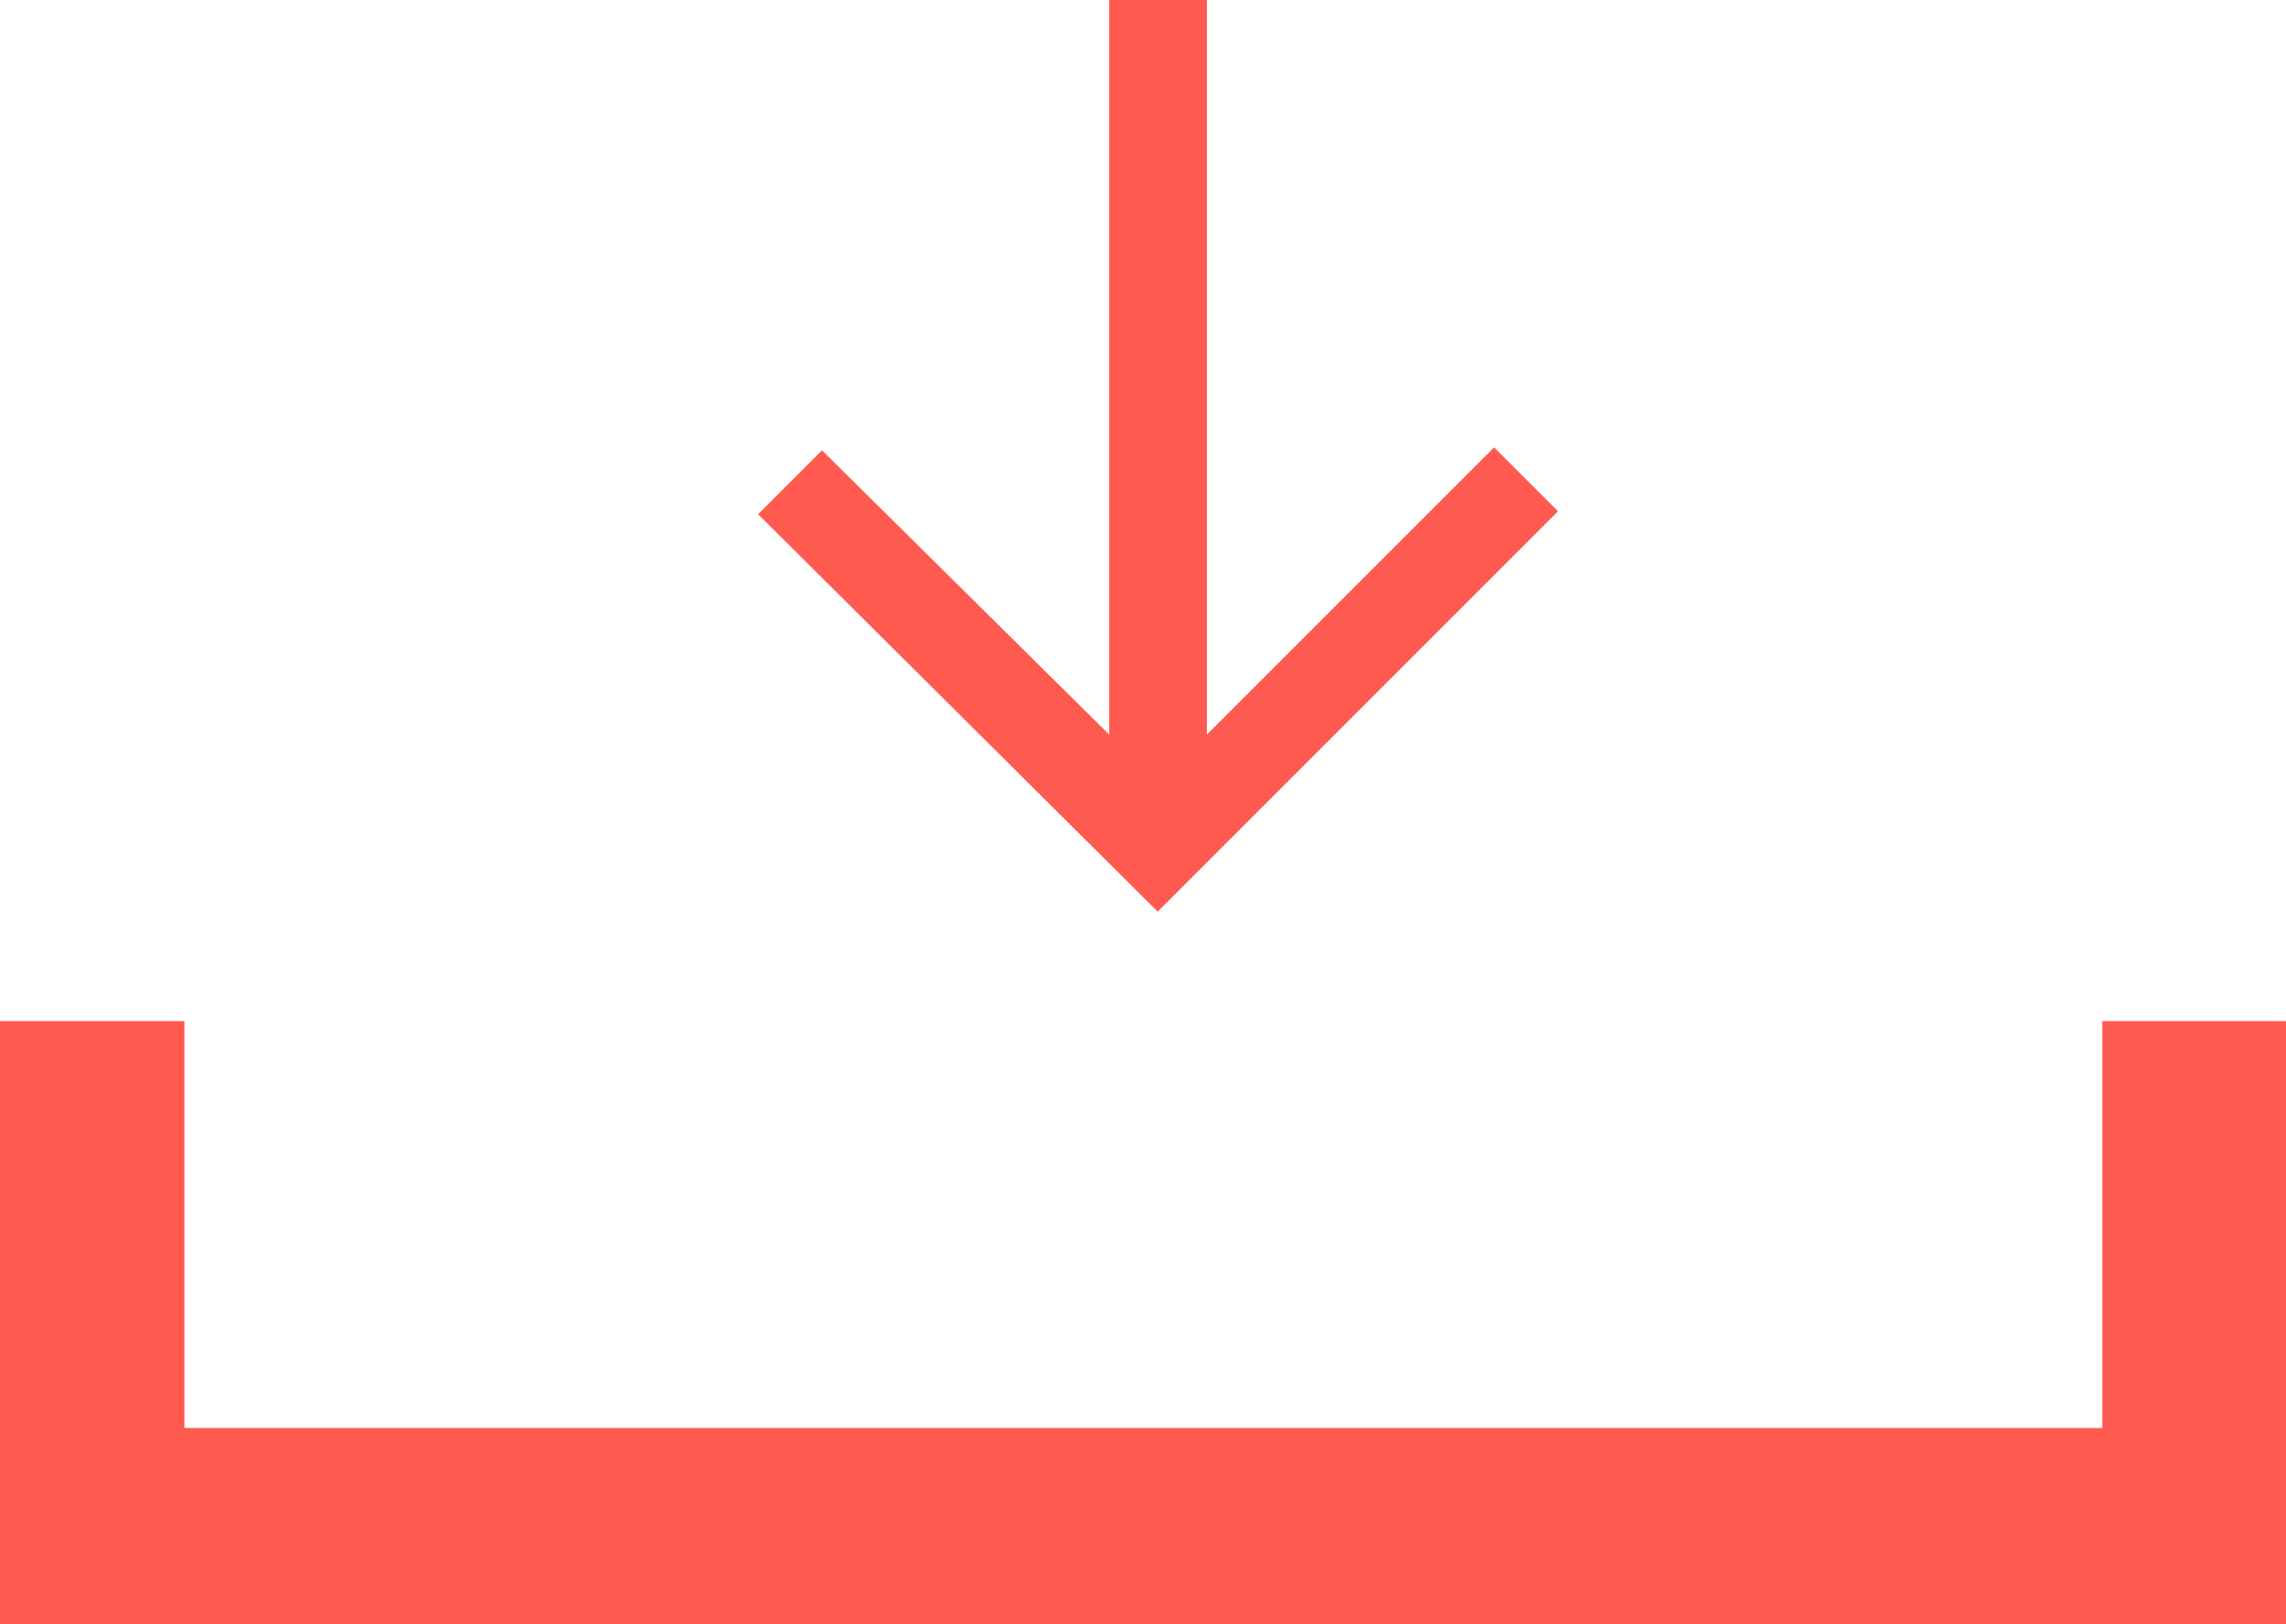
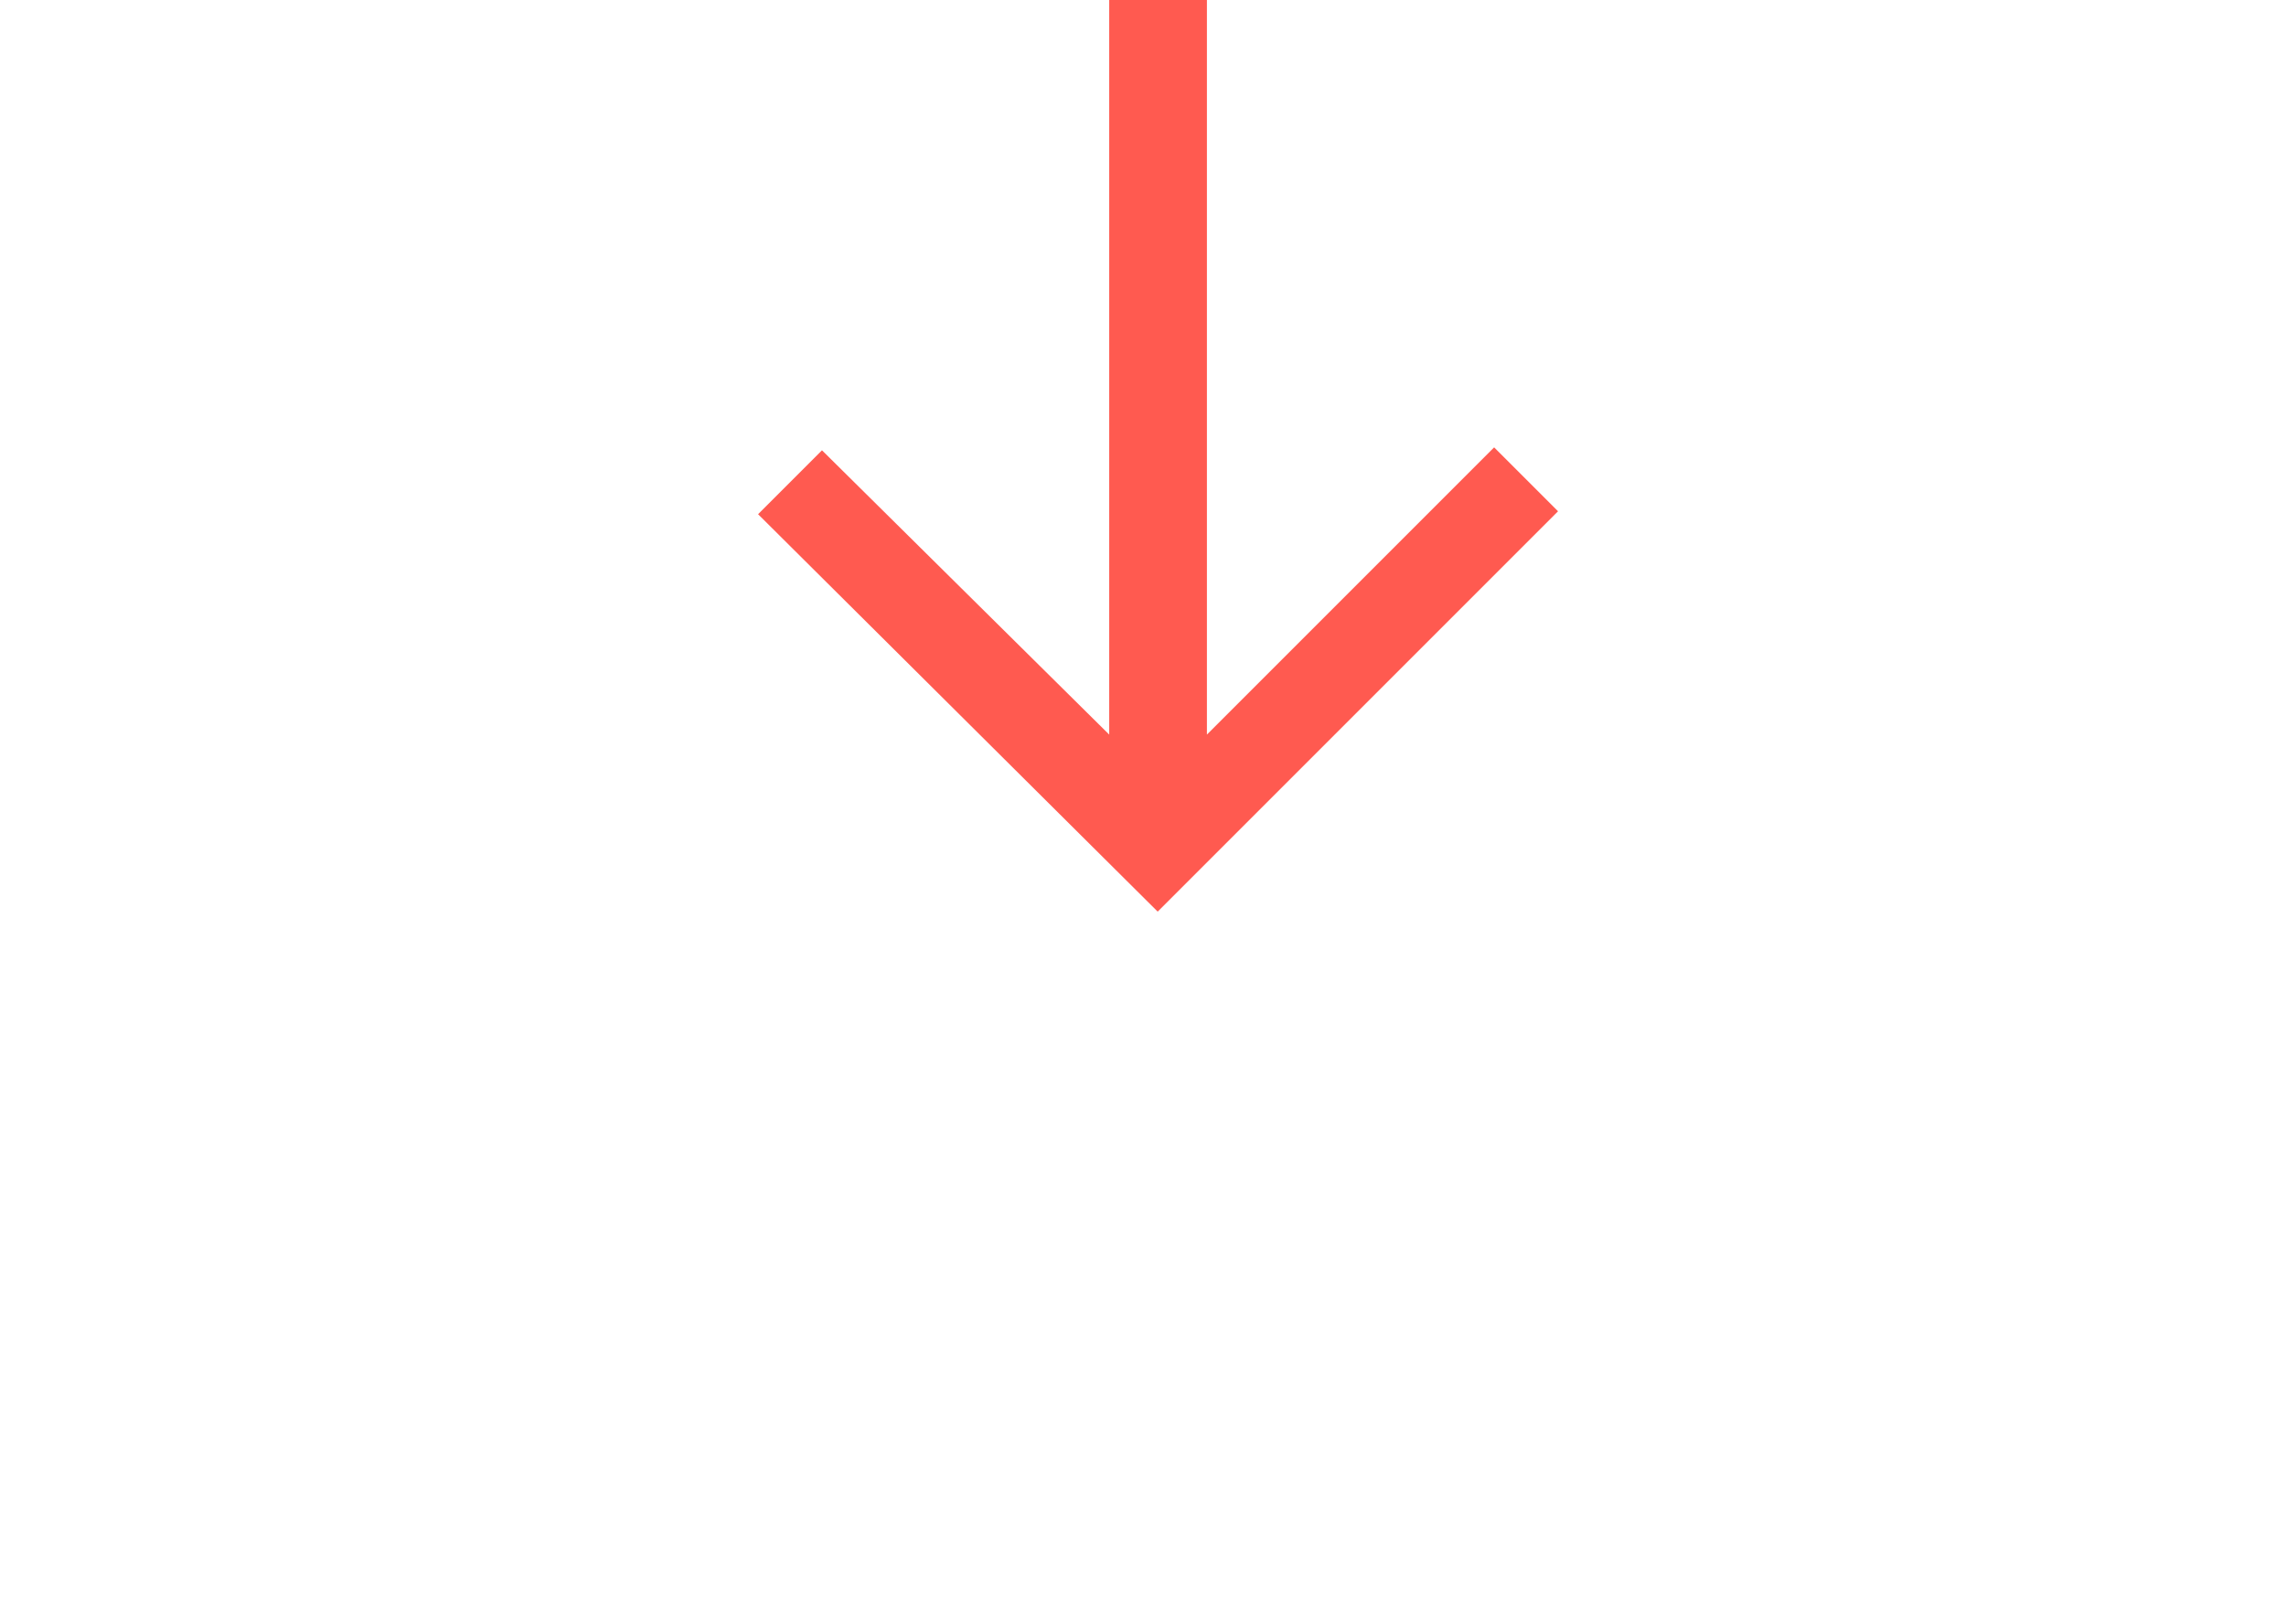
<svg xmlns="http://www.w3.org/2000/svg" viewBox="0 0 31.12 22.11">
  <defs>
    <style>.cls-1{fill:#ff5a50;}</style>
  </defs>
  <title>download-btn</title>
  <g id="Layer_2" data-name="Layer 2">
    <g id="Layer_1-2" data-name="Layer 1">
-       <path class="cls-1" d="M31.12,22.11H0V13.9H2.51v5.54H28.62V13.9h2.51Z" />
      <path class="cls-1" d="M16.43,10l3.91-3.91.87.87-5.45,5.45L10.32,7l.87-.87L15.1,10V0h1.33Z" />
    </g>
  </g>
</svg>